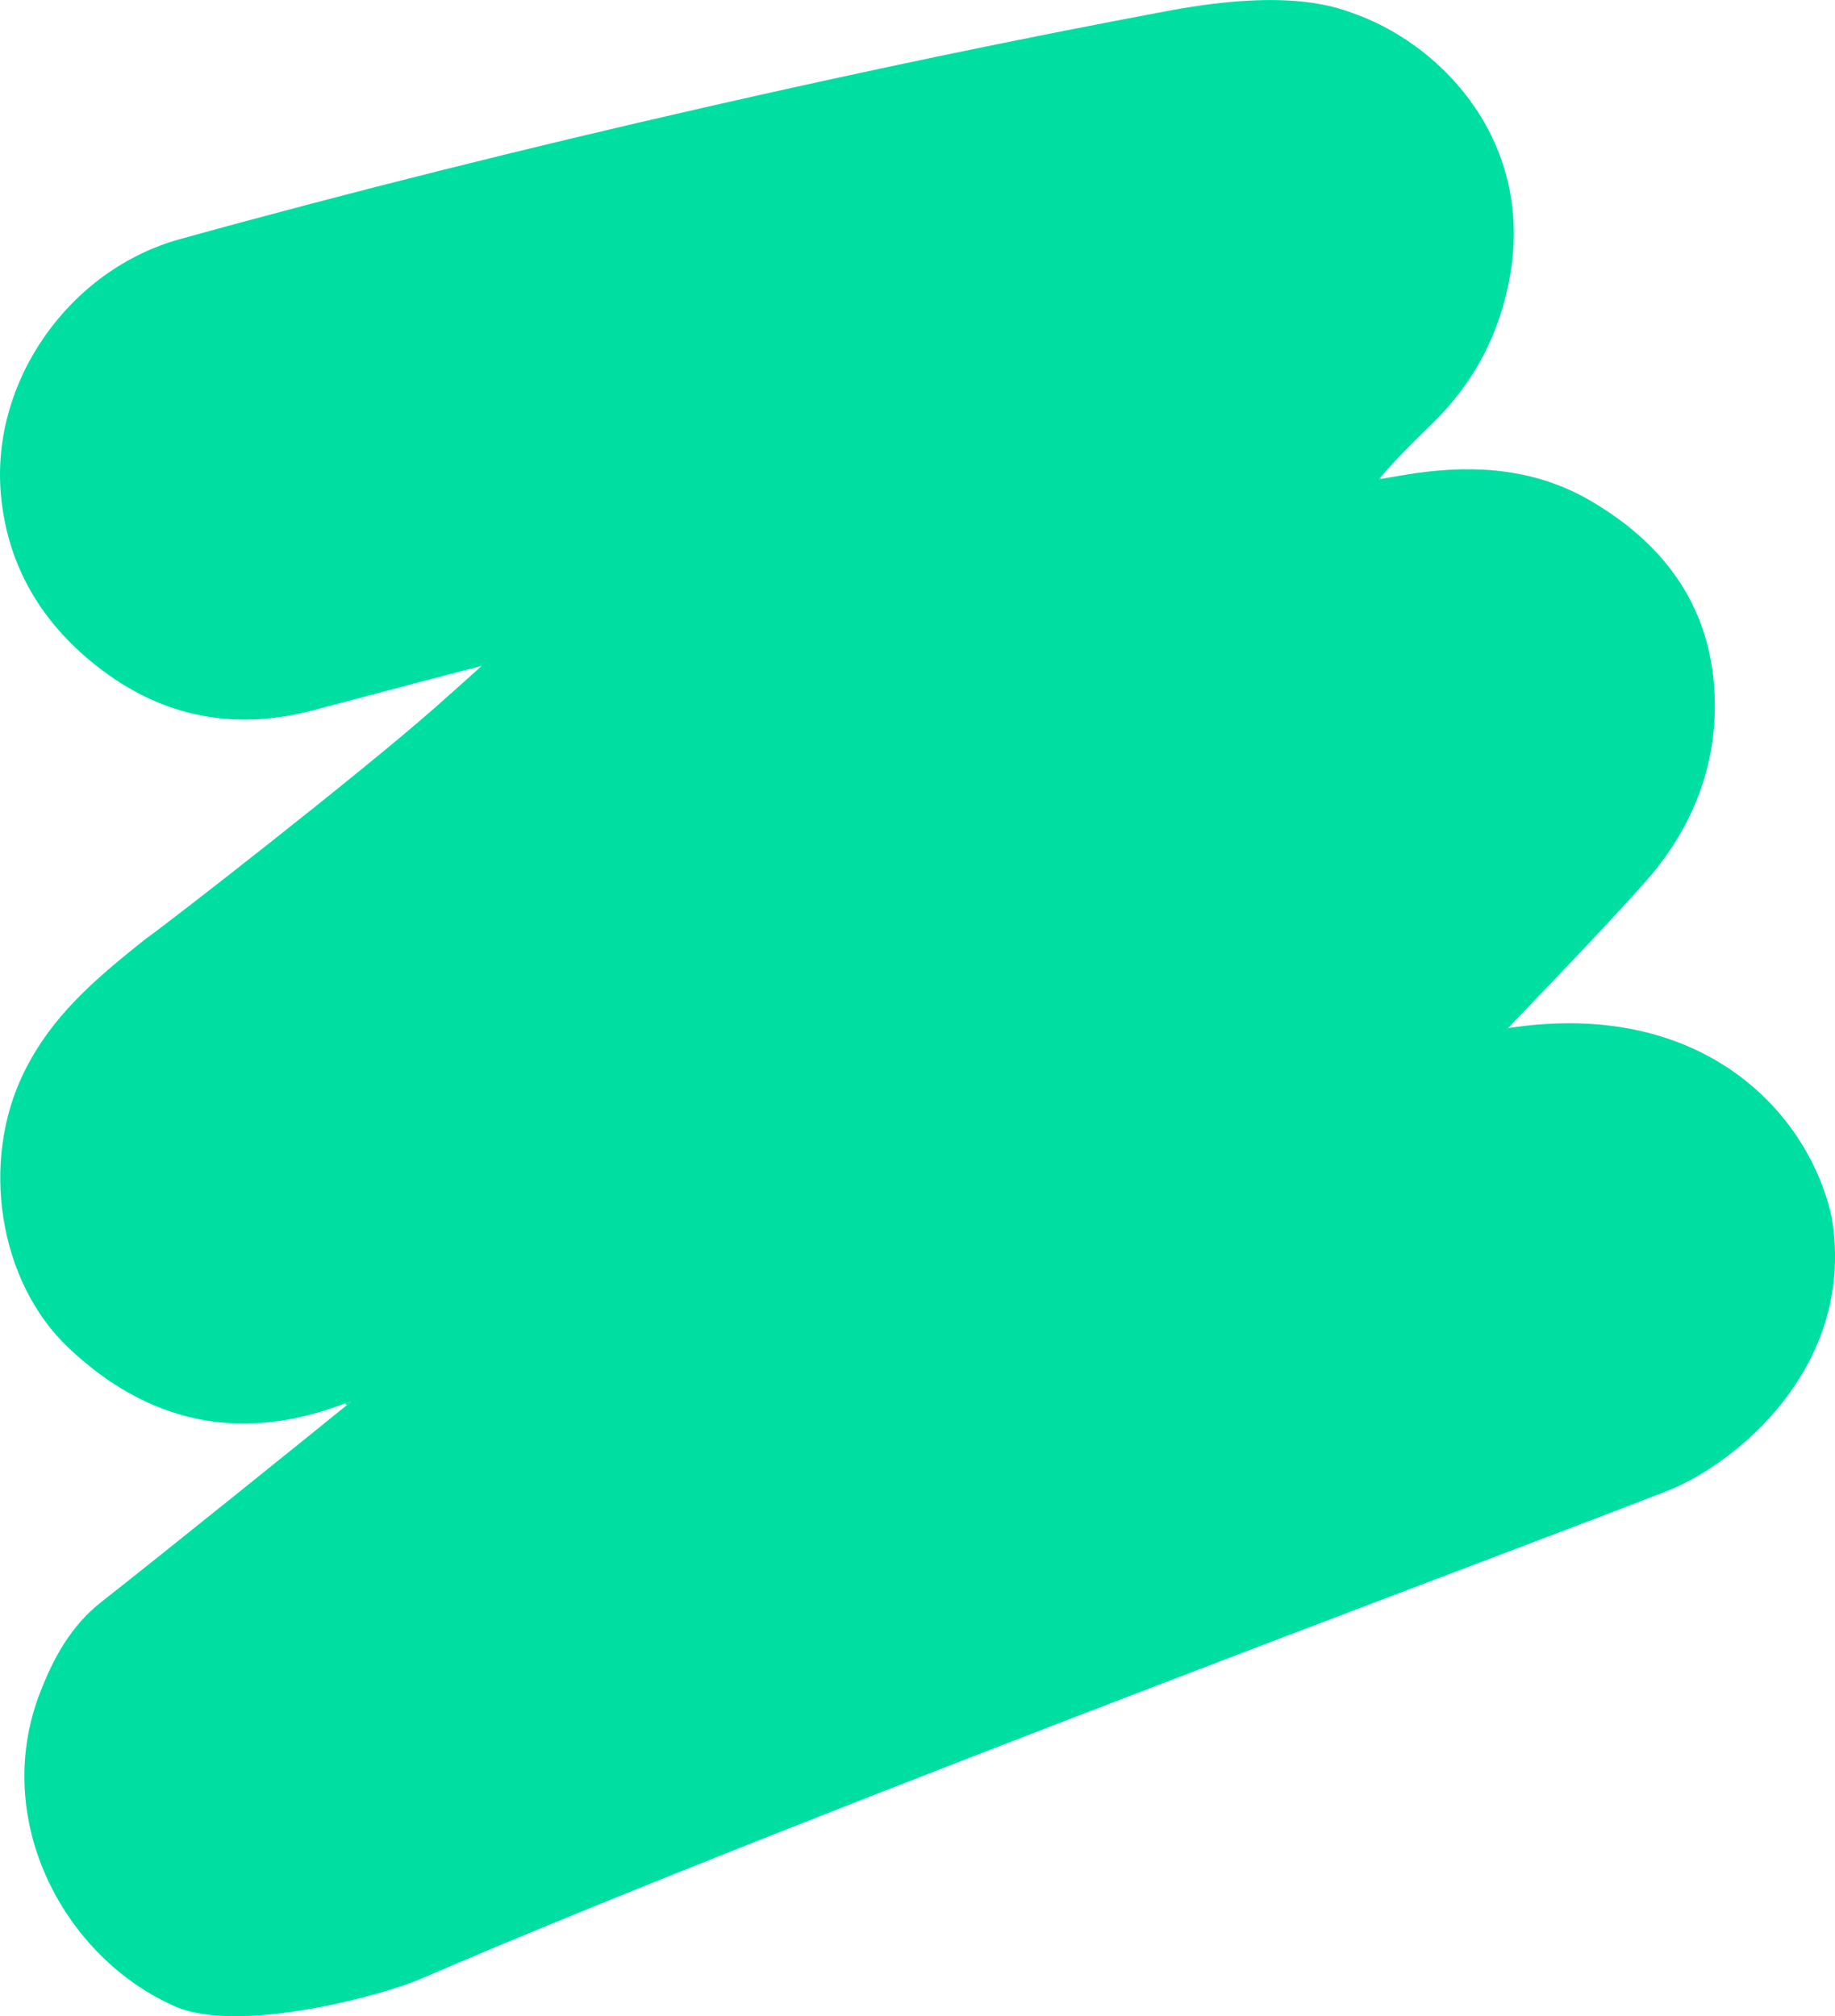
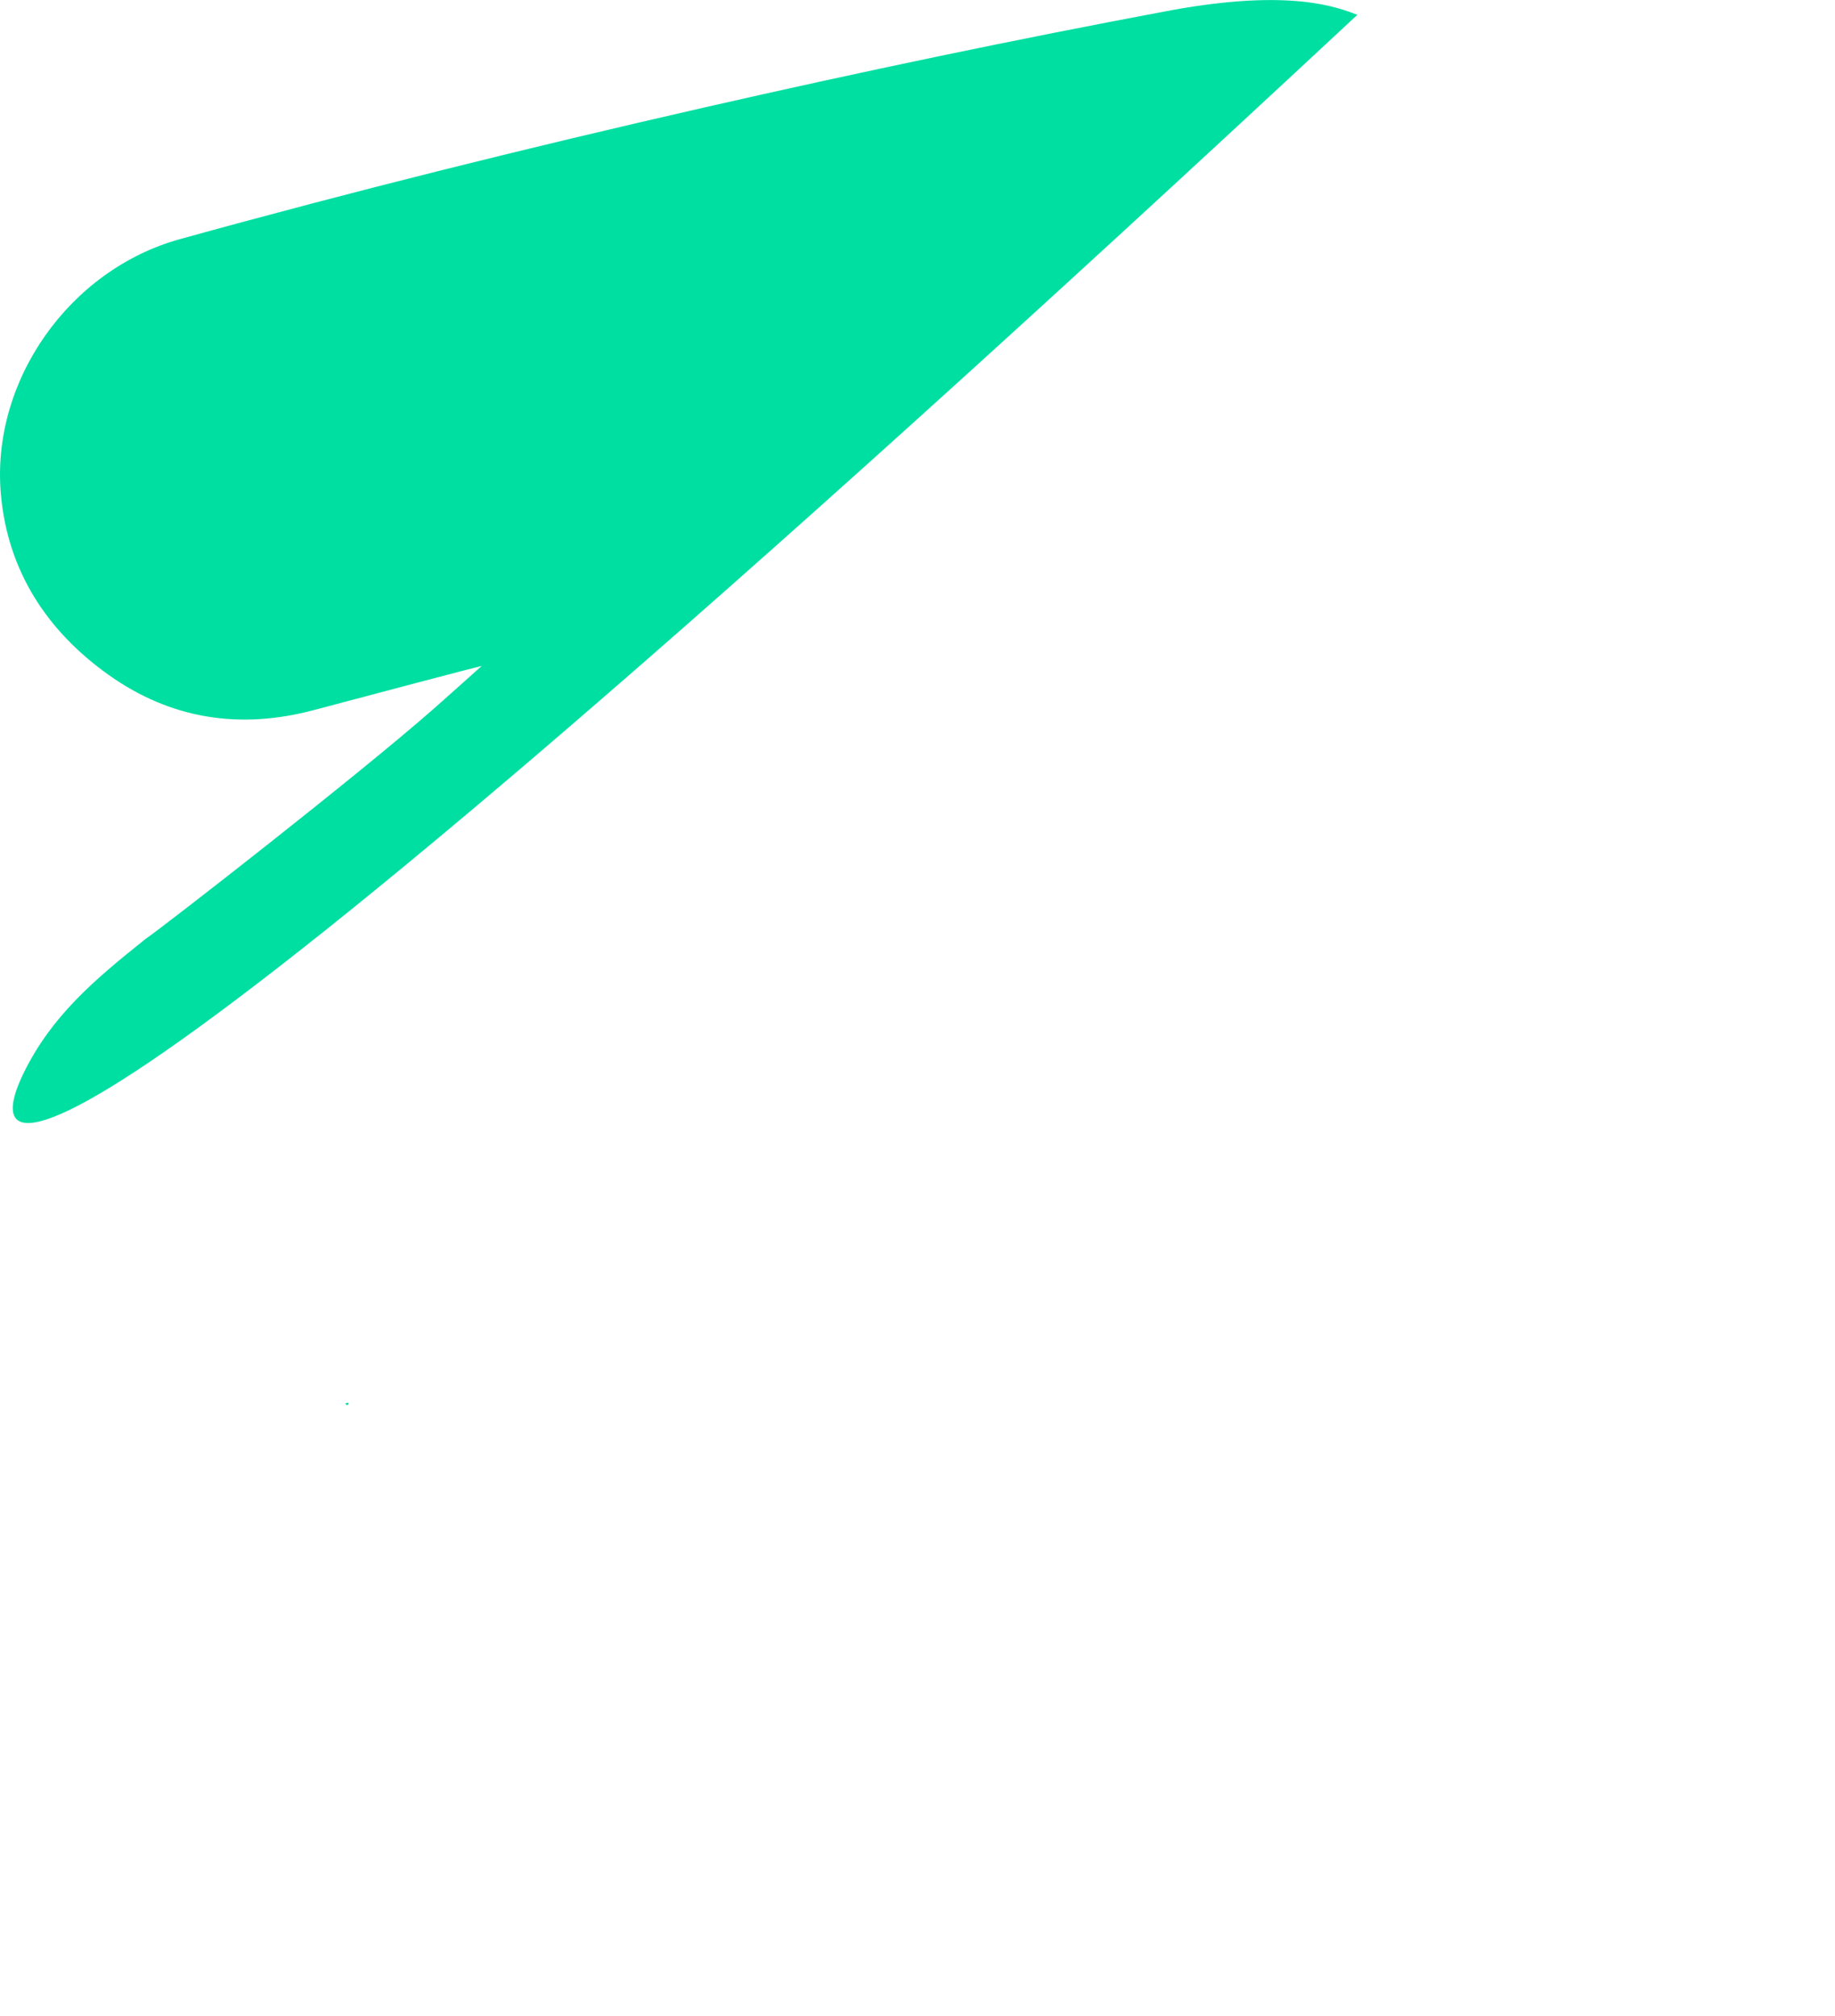
<svg xmlns="http://www.w3.org/2000/svg" id="_Слой_2" data-name="Слой 2" viewBox="0 0 360 395.61">
  <defs>
    <style> .cls-1 { fill: #00dfa2; } </style>
  </defs>
  <g id="_Слой_1-2" data-name="Слой 1">
    <g>
-       <path class="cls-1" d="M266.3,2.9c17.38,6.53,34.39,25.34,29.98,51.01-1.95,11.38-6.98,21.07-15.25,29.15-3.53,3.45-7.08,6.91-10.28,10.7-.1,.07-.19,.15-.29,.22,.17,.2,.33,.13,.49-.02,2.28-.38,4.55-.79,6.83-1.12,11.94-1.72,23.58-.8,34.18,5.37,15.05,8.76,24.18,21.55,24.46,39.46,.19,12.16-3.86,23.11-11.37,32.66-4.74,6.03-24.67,26.63-29.26,31.46-.06,.08-.12,.16-.18,.24,.06,0,.12,0,.18,0-.02-.09-.04-.18-.05-.28,39.27-6.09,59.63,17.69,63.67,37.42,4.39,27.41-16.37,46.11-30.51,52.6-7.5,3.44-172.95,64.7-246.34,96.51-7.46,3.23-35.6,10.89-48.16,5.42-21.67-9.44-36.29-36.43-26.53-61.61,2.66-6.87,6.09-13.13,12.06-17.8,10.2-7.98,42.2-33.76,48.09-38.56,.19-.11,.58-.13,.27-.51,.14,.27,.31,.13,.44,.01,.05-.04,.01-.19,.02-.28-.14,.1-.27,.2-.41,.3-.2,.03-.41,.07-.61,.1-20.43,7.86-38.64,3.95-54.33-10.93C-.34,251.38-3.91,227.81,4.73,210.35c5.42-10.94,13.54-17.92,23.79-26.09,3.71-2.55,41.93-32.29,56.76-45.36,2.96-2.61,5.89-5.26,9.23-8.24-.93,.19-22.48,5.87-32.87,8.65-14.53,3.89-28.12,1.82-40.38-6.92C9.15,123.75,1.53,112,.18,97.08c-2.03-22.35,13.46-44.17,35.12-50.16,34.05-9.43,68.33-17.95,102.78-25.81,30.47-6.95,61.04-13.37,91.76-19.11,23.41-4.27,32.55-.56,36.46,.91Z" />
-       <path class="cls-1" d="M68.34,275.24c.14-.1,.27-.2,.41-.3,0,.1,.03,.24-.02,.28-.13,.12-.31,.26-.44-.01l.05,.03Z" />
-       <path class="cls-1" d="M270.95,93.95c-.15,.15-.31,.23-.49,.02,.1-.07,.19-.15,.29-.22,.07,.06,.13,.13,.2,.2Z" />
-       <path class="cls-1" d="M295.74,201.75c.02,.09,.04,.18,.05,.28-.06,0-.12,0-.18,0,.06-.08,.12-.16,.18-.24,0,0-.06-.03-.06-.03Z" />
+       <path class="cls-1" d="M266.3,2.9C-.34,251.38-3.91,227.81,4.73,210.35c5.42-10.94,13.54-17.92,23.79-26.09,3.71-2.55,41.93-32.29,56.76-45.36,2.96-2.61,5.89-5.26,9.23-8.24-.93,.19-22.48,5.87-32.87,8.65-14.53,3.89-28.12,1.82-40.38-6.92C9.15,123.75,1.53,112,.18,97.08c-2.03-22.35,13.46-44.17,35.12-50.16,34.05-9.43,68.33-17.95,102.78-25.81,30.47-6.95,61.04-13.37,91.76-19.11,23.41-4.27,32.55-.56,36.46,.91Z" />
      <path class="cls-1" d="M68.29,275.21c.31,.38-.07,.4-.27,.51-.1-.13-.2-.25-.29-.38,.2-.03,.41-.07,.61-.1l-.05-.03Z" />
    </g>
  </g>
</svg>